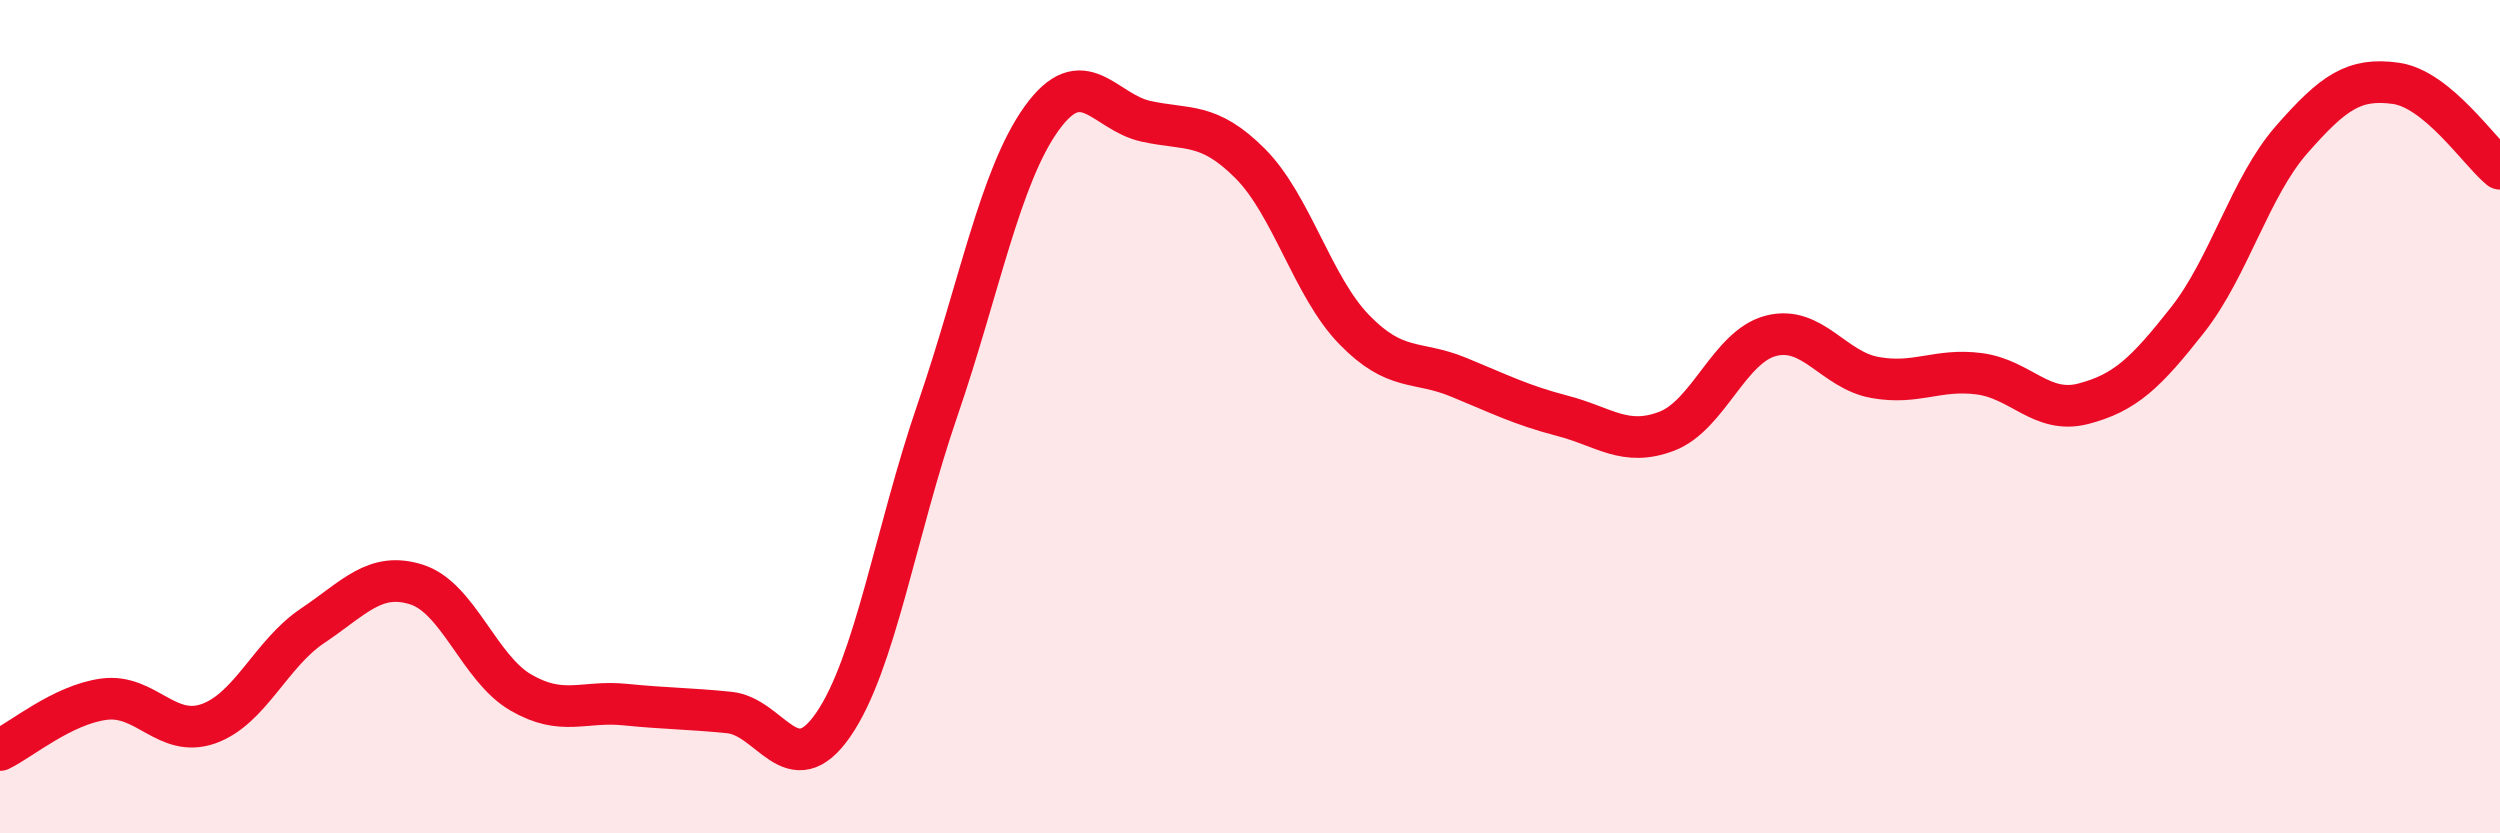
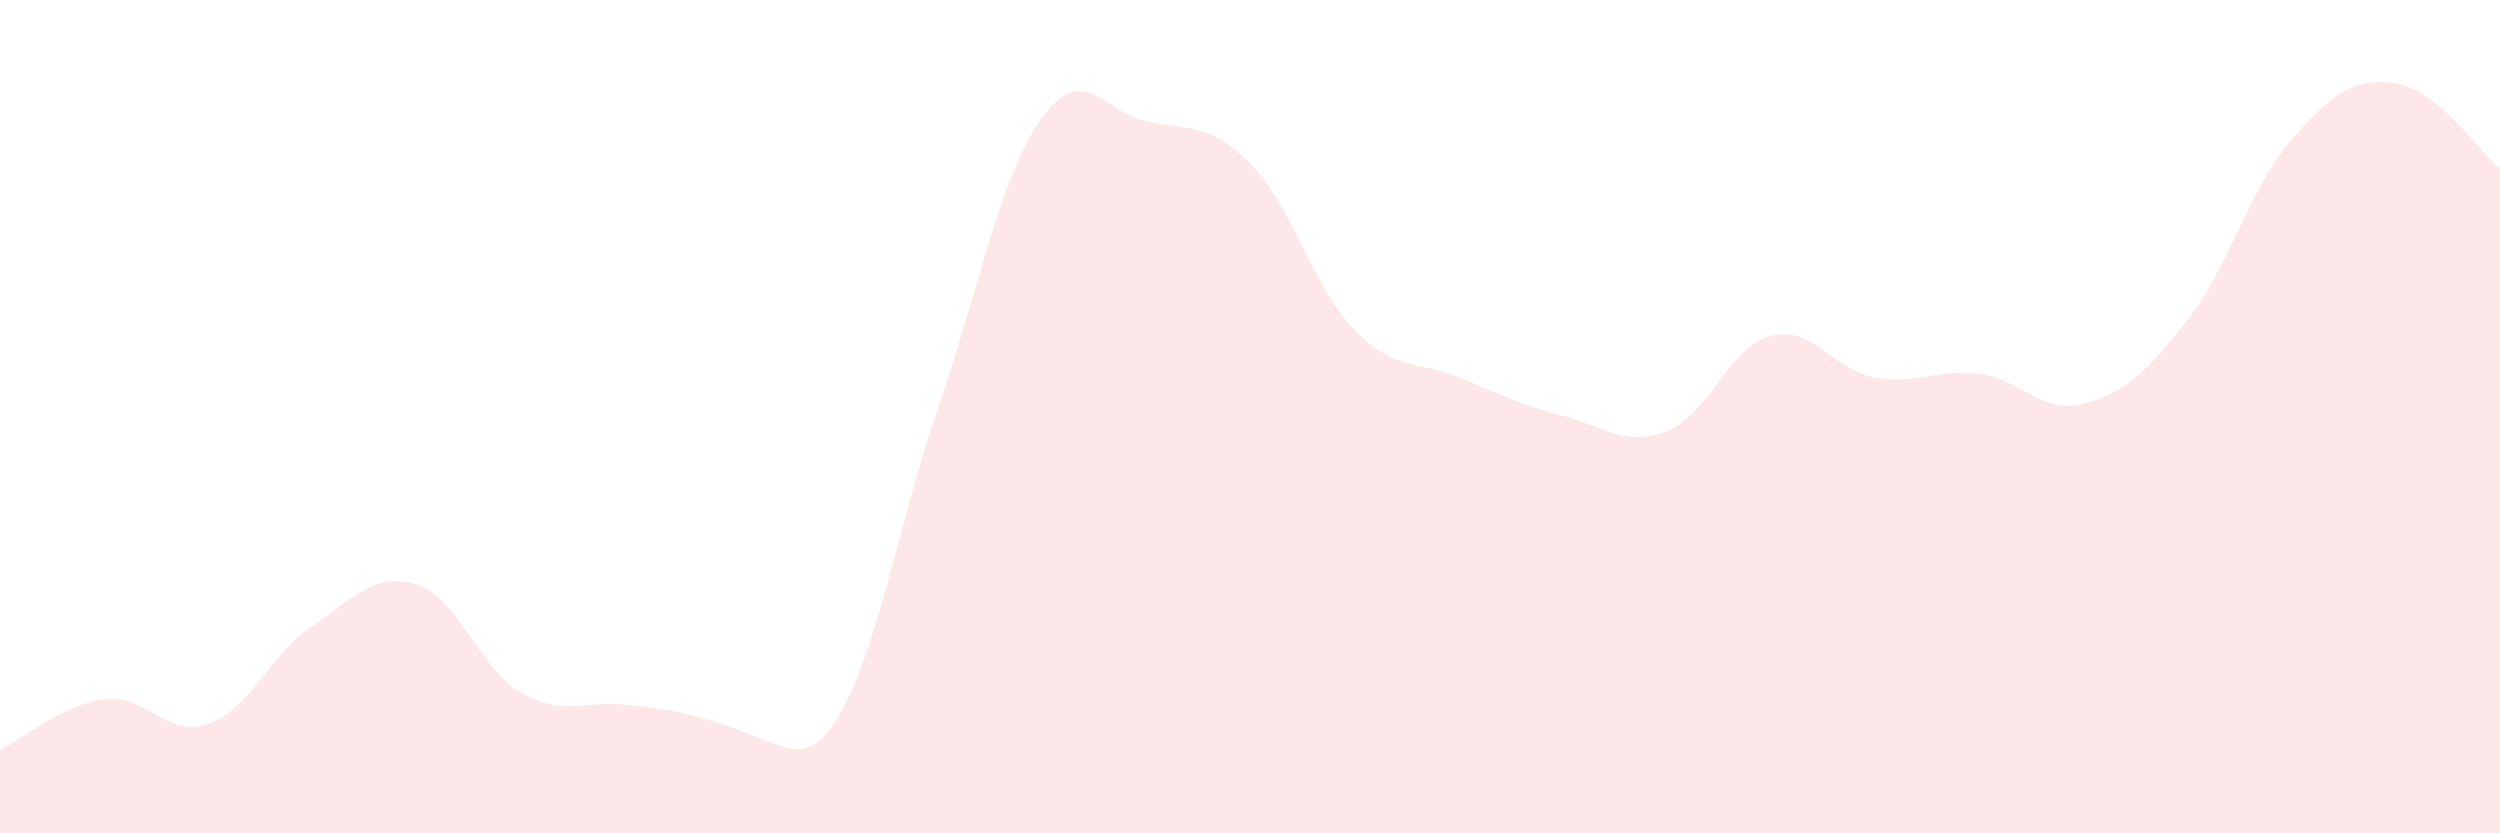
<svg xmlns="http://www.w3.org/2000/svg" width="60" height="20" viewBox="0 0 60 20">
-   <path d="M 0,18 C 0.5,17.76 1.5,16.91 2.5,16.78 C 3.5,16.65 4,17.72 5,17.37 C 6,17.02 6.5,15.69 7.5,15.02 C 8.5,14.35 9,13.71 10,14.03 C 11,14.35 11.5,16.04 12.5,16.62 C 13.5,17.2 14,16.81 15,16.91 C 16,17.01 16.5,17 17.5,17.1 C 18.5,17.2 19,18.84 20,17.39 C 21,15.94 21.5,12.75 22.5,9.84 C 23.5,6.93 24,4.23 25,2.84 C 26,1.45 26.5,2.69 27.5,2.91 C 28.5,3.13 29,2.92 30,3.92 C 31,4.92 31.5,6.88 32.5,7.91 C 33.5,8.94 34,8.64 35,9.05 C 36,9.46 36.5,9.72 37.5,9.98 C 38.5,10.24 39,10.73 40,10.35 C 41,9.97 41.5,8.32 42.5,8.06 C 43.5,7.8 44,8.88 45,9.06 C 46,9.24 46.5,8.84 47.5,8.97 C 48.5,9.1 49,9.95 50,9.69 C 51,9.43 51.5,8.95 52.5,7.68 C 53.5,6.41 54,4.49 55,3.35 C 56,2.21 56.5,1.86 57.5,2 C 58.5,2.14 59.5,3.64 60,4.05L60 20L0 20Z" fill="#EB0A25" opacity="0.1" stroke-linecap="round" stroke-linejoin="round" />
-   <path d="M 0,18 C 0.5,17.76 1.5,16.91 2.5,16.78 C 3.5,16.65 4,17.72 5,17.37 C 6,17.02 6.5,15.69 7.5,15.02 C 8.5,14.35 9,13.71 10,14.03 C 11,14.35 11.5,16.04 12.5,16.62 C 13.5,17.2 14,16.81 15,16.91 C 16,17.01 16.5,17 17.5,17.1 C 18.5,17.2 19,18.84 20,17.39 C 21,15.94 21.5,12.75 22.5,9.84 C 23.5,6.93 24,4.23 25,2.84 C 26,1.45 26.5,2.69 27.5,2.91 C 28.5,3.13 29,2.92 30,3.92 C 31,4.92 31.5,6.88 32.5,7.91 C 33.5,8.94 34,8.64 35,9.05 C 36,9.46 36.5,9.72 37.5,9.98 C 38.5,10.24 39,10.73 40,10.35 C 41,9.97 41.5,8.32 42.5,8.06 C 43.5,7.8 44,8.88 45,9.06 C 46,9.24 46.5,8.84 47.5,8.97 C 48.5,9.1 49,9.95 50,9.69 C 51,9.43 51.5,8.95 52.5,7.68 C 53.5,6.41 54,4.49 55,3.35 C 56,2.21 56.5,1.86 57.5,2 C 58.5,2.14 59.5,3.64 60,4.05" stroke="#EB0A25" stroke-width="1" fill="none" stroke-linecap="round" stroke-linejoin="round" />
+   <path d="M 0,18 C 0.5,17.76 1.5,16.91 2.5,16.78 C 3.5,16.65 4,17.72 5,17.37 C 6,17.02 6.5,15.69 7.5,15.02 C 8.5,14.35 9,13.71 10,14.03 C 11,14.35 11.5,16.04 12.5,16.62 C 13.5,17.2 14,16.81 15,16.91 C 18.5,17.2 19,18.84 20,17.39 C 21,15.94 21.5,12.75 22.5,9.84 C 23.5,6.93 24,4.23 25,2.84 C 26,1.45 26.5,2.69 27.5,2.91 C 28.5,3.13 29,2.92 30,3.92 C 31,4.92 31.5,6.88 32.5,7.91 C 33.5,8.94 34,8.64 35,9.05 C 36,9.46 36.5,9.72 37.5,9.98 C 38.5,10.24 39,10.73 40,10.35 C 41,9.97 41.5,8.32 42.5,8.06 C 43.5,7.8 44,8.88 45,9.06 C 46,9.24 46.5,8.84 47.5,8.97 C 48.5,9.1 49,9.95 50,9.69 C 51,9.43 51.5,8.95 52.5,7.68 C 53.5,6.41 54,4.49 55,3.35 C 56,2.21 56.5,1.86 57.5,2 C 58.5,2.14 59.5,3.64 60,4.05L60 20L0 20Z" fill="#EB0A25" opacity="0.1" stroke-linecap="round" stroke-linejoin="round" />
</svg>